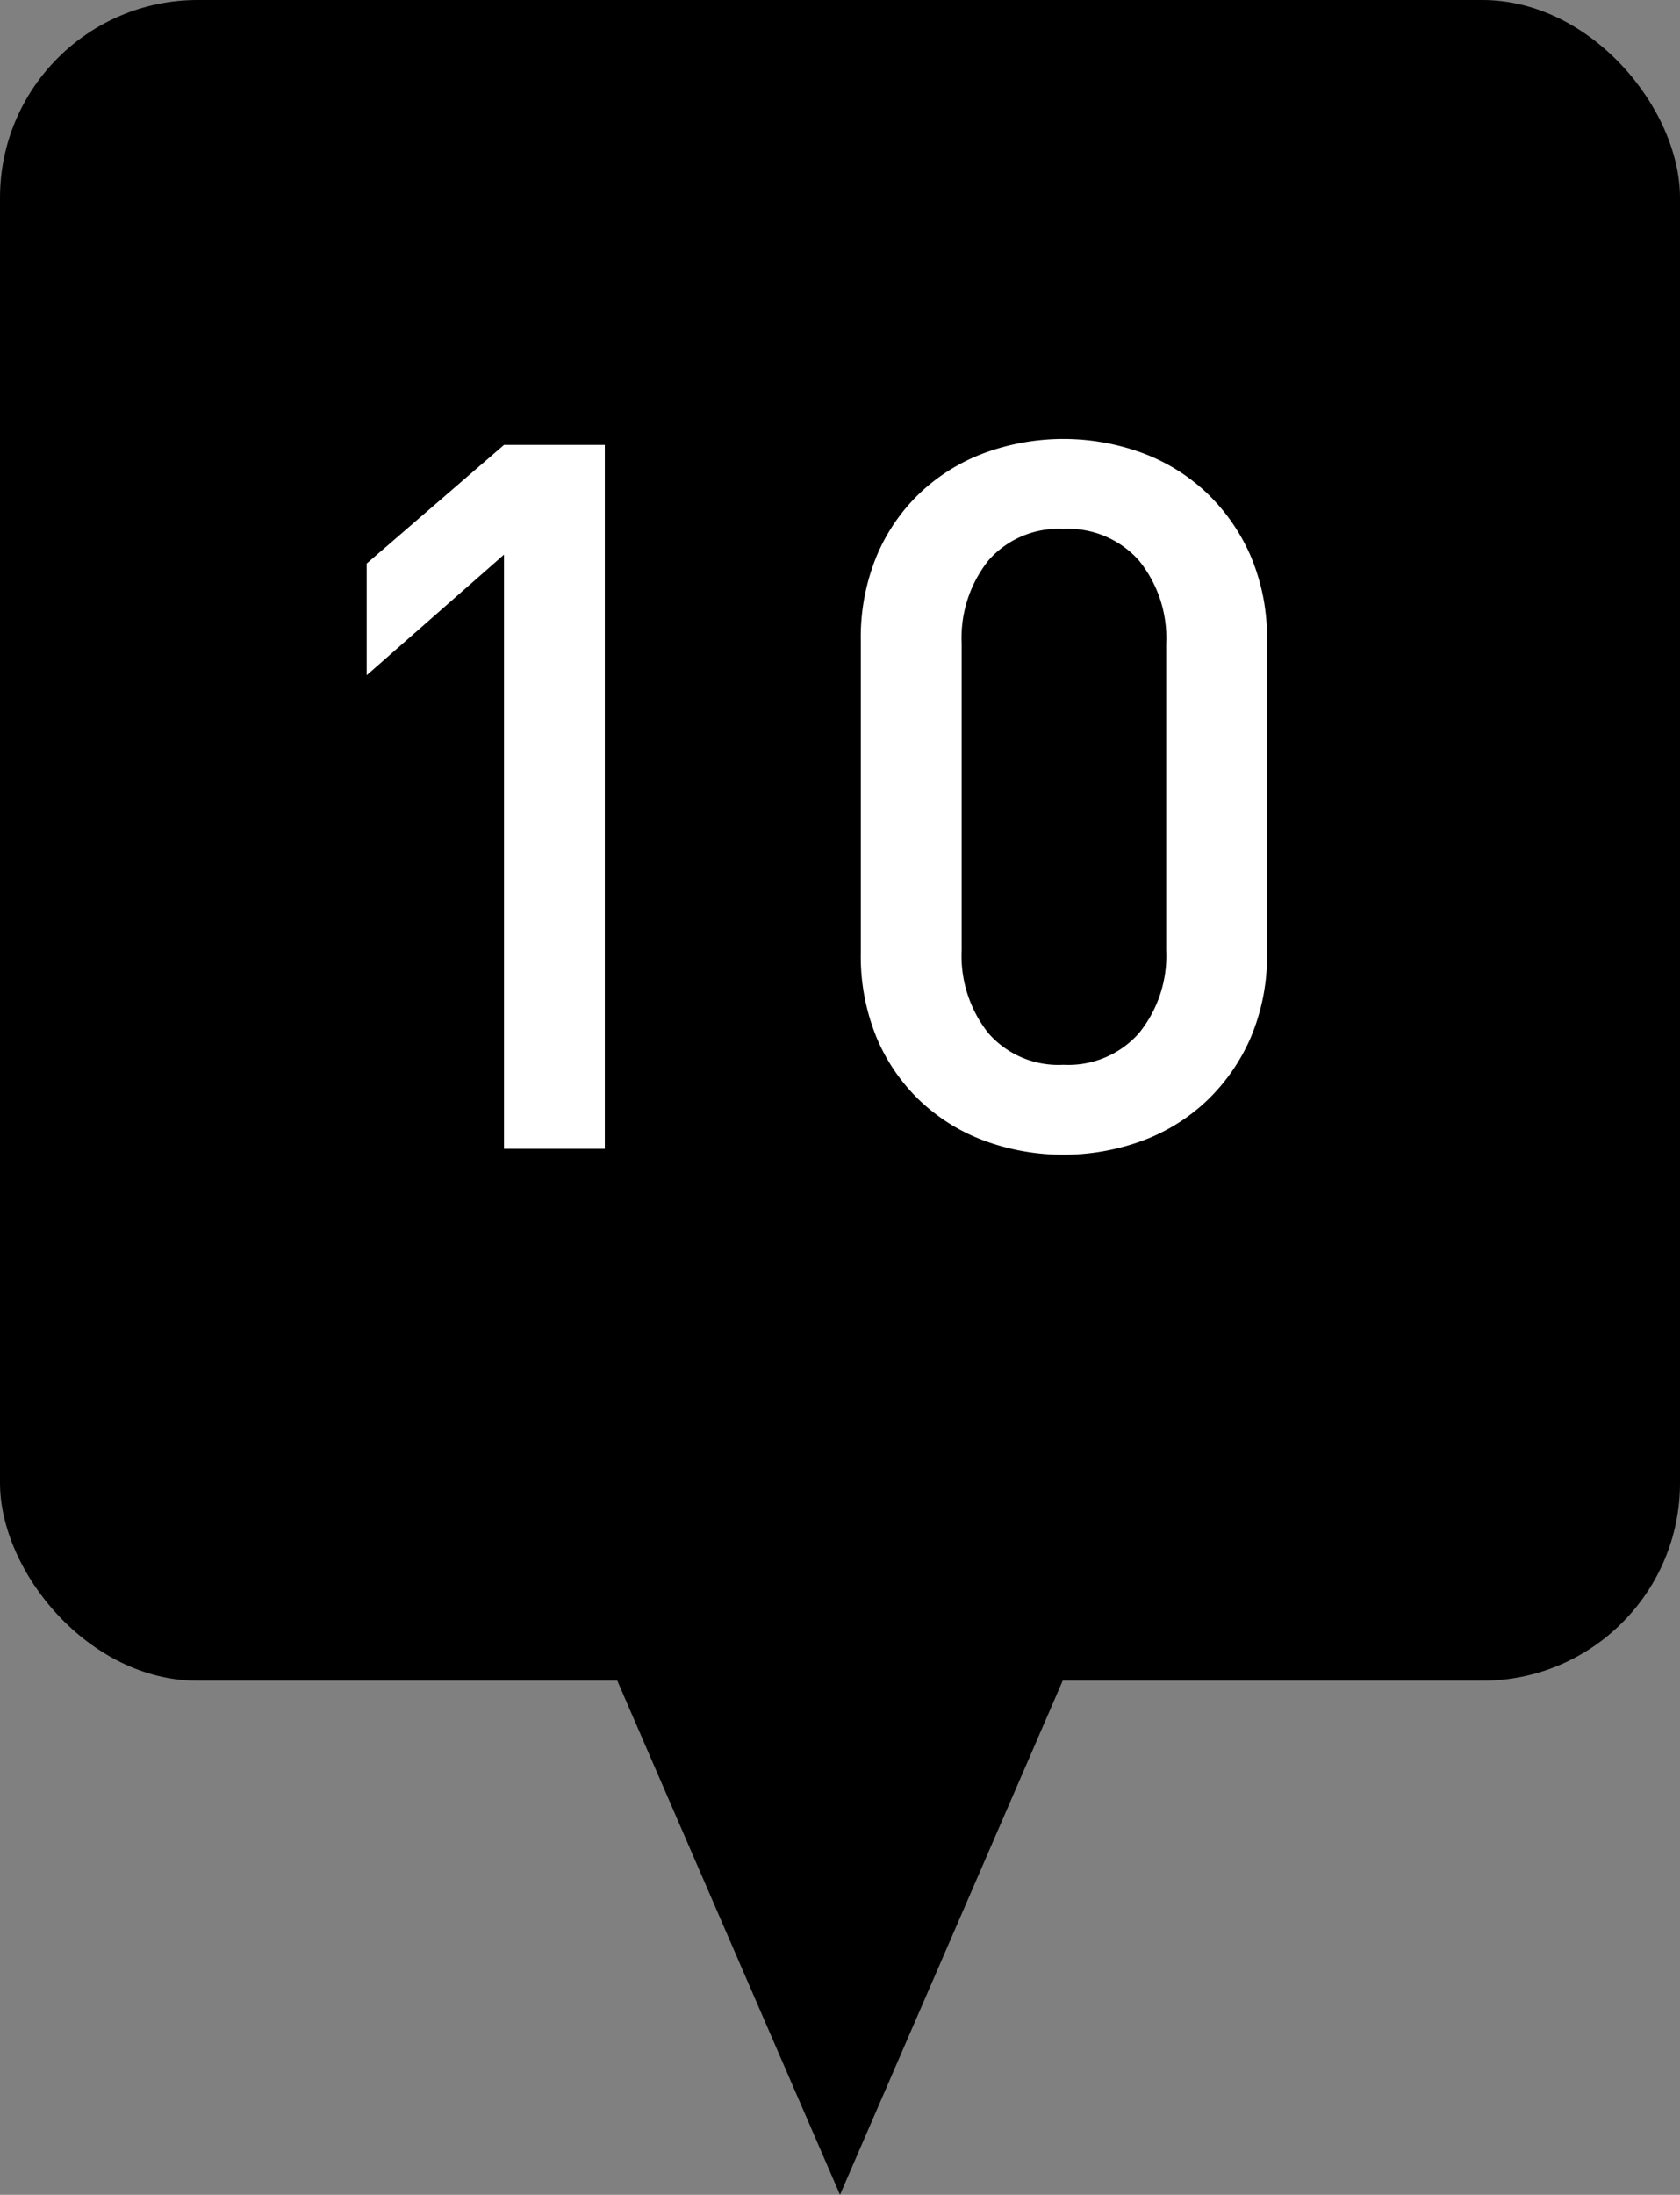
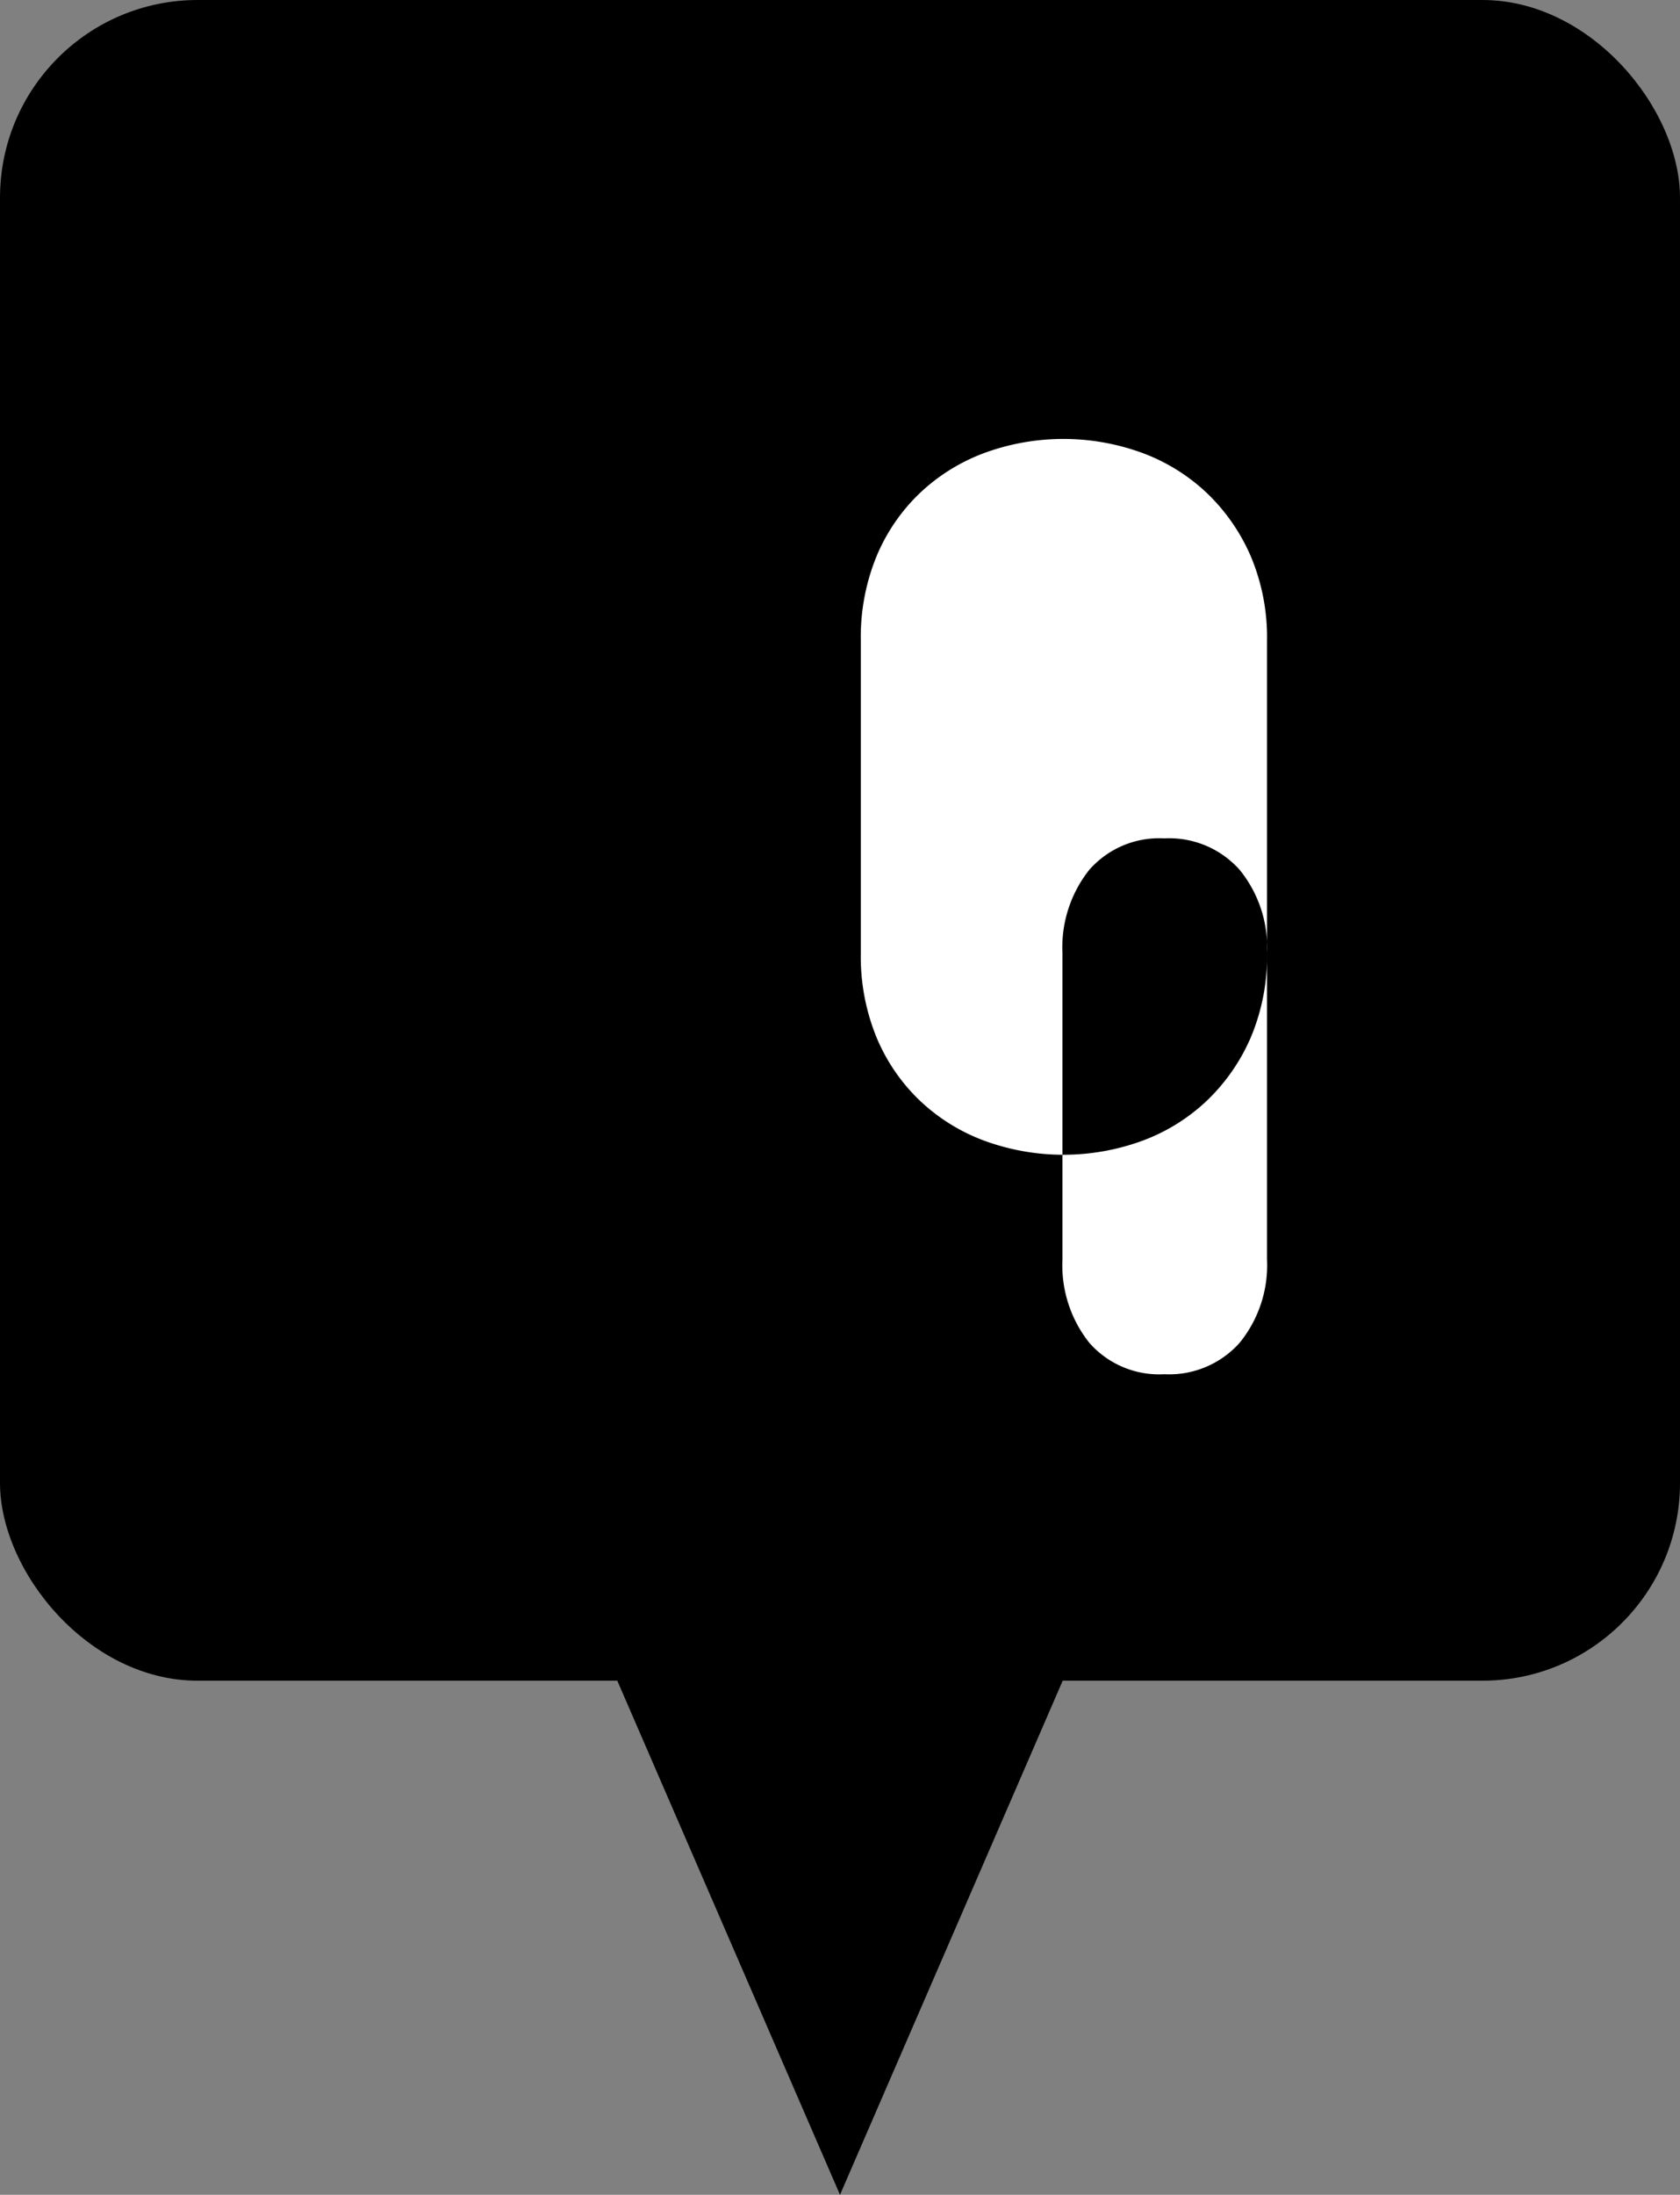
<svg xmlns="http://www.w3.org/2000/svg" width="34" height="44.4" viewBox="0 0 34 44.4">
  <rect x="0" y="0" width="34" height="44.4" fill="#808080" stroke="none" />
  <title>f10</title>
  <g id="bbf754a1-c20d-4c42-a6f3-60d49a75ee42" data-name="レイヤー 2">
    <g id="f4157956-b4bc-43d7-afbc-d8172d05ec2b" data-name="レイヤー 1">
      <rect width="34" height="34" rx="4" />
      <polygon points="21.507 34 17 44.4 12.493 34 21.507 34" />
-       <path d="M10.2,23.24V11.22L7.421,13.66V11.4L10.2,9h2.04V23.24Z" fill="#fff" />
-       <path d="M25.642,19.28a4.213,4.213,0,0,1-.33,1.71,3.916,3.916,0,0,1-.891,1.28,3.824,3.824,0,0,1-1.31.81,4.649,4.649,0,0,1-3.18,0,3.828,3.828,0,0,1-1.31-.81,3.774,3.774,0,0,1-.88-1.28,4.312,4.312,0,0,1-.32-1.71V12.96a4.312,4.312,0,0,1,.32-1.71,3.779,3.779,0,0,1,.88-1.28,3.843,3.843,0,0,1,1.31-.81,4.649,4.649,0,0,1,3.18,0,3.839,3.839,0,0,1,1.31.81,3.921,3.921,0,0,1,.891,1.28,4.213,4.213,0,0,1,.33,1.71Zm-2.04-6.26a2.485,2.485,0,0,0-.551-1.68,1.909,1.909,0,0,0-1.529-.64,1.881,1.881,0,0,0-1.52.64,2.521,2.521,0,0,0-.54,1.68v6.2a2.519,2.519,0,0,0,.54,1.68,1.879,1.879,0,0,0,1.52.64,1.907,1.907,0,0,0,1.529-.64,2.483,2.483,0,0,0,.551-1.68Z" fill="#fff" />
+       <path d="M25.642,19.28a4.213,4.213,0,0,1-.33,1.71,3.916,3.916,0,0,1-.891,1.28,3.824,3.824,0,0,1-1.31.81,4.649,4.649,0,0,1-3.18,0,3.828,3.828,0,0,1-1.31-.81,3.774,3.774,0,0,1-.88-1.28,4.312,4.312,0,0,1-.32-1.71V12.96a4.312,4.312,0,0,1,.32-1.71,3.779,3.779,0,0,1,.88-1.28,3.843,3.843,0,0,1,1.31-.81,4.649,4.649,0,0,1,3.18,0,3.839,3.839,0,0,1,1.31.81,3.921,3.921,0,0,1,.891,1.28,4.213,4.213,0,0,1,.33,1.71Za2.485,2.485,0,0,0-.551-1.68,1.909,1.909,0,0,0-1.529-.64,1.881,1.881,0,0,0-1.52.64,2.521,2.521,0,0,0-.54,1.68v6.2a2.519,2.519,0,0,0,.54,1.68,1.879,1.879,0,0,0,1.52.64,1.907,1.907,0,0,0,1.529-.64,2.483,2.483,0,0,0,.551-1.68Z" fill="#fff" />
    </g>
  </g>
</svg>